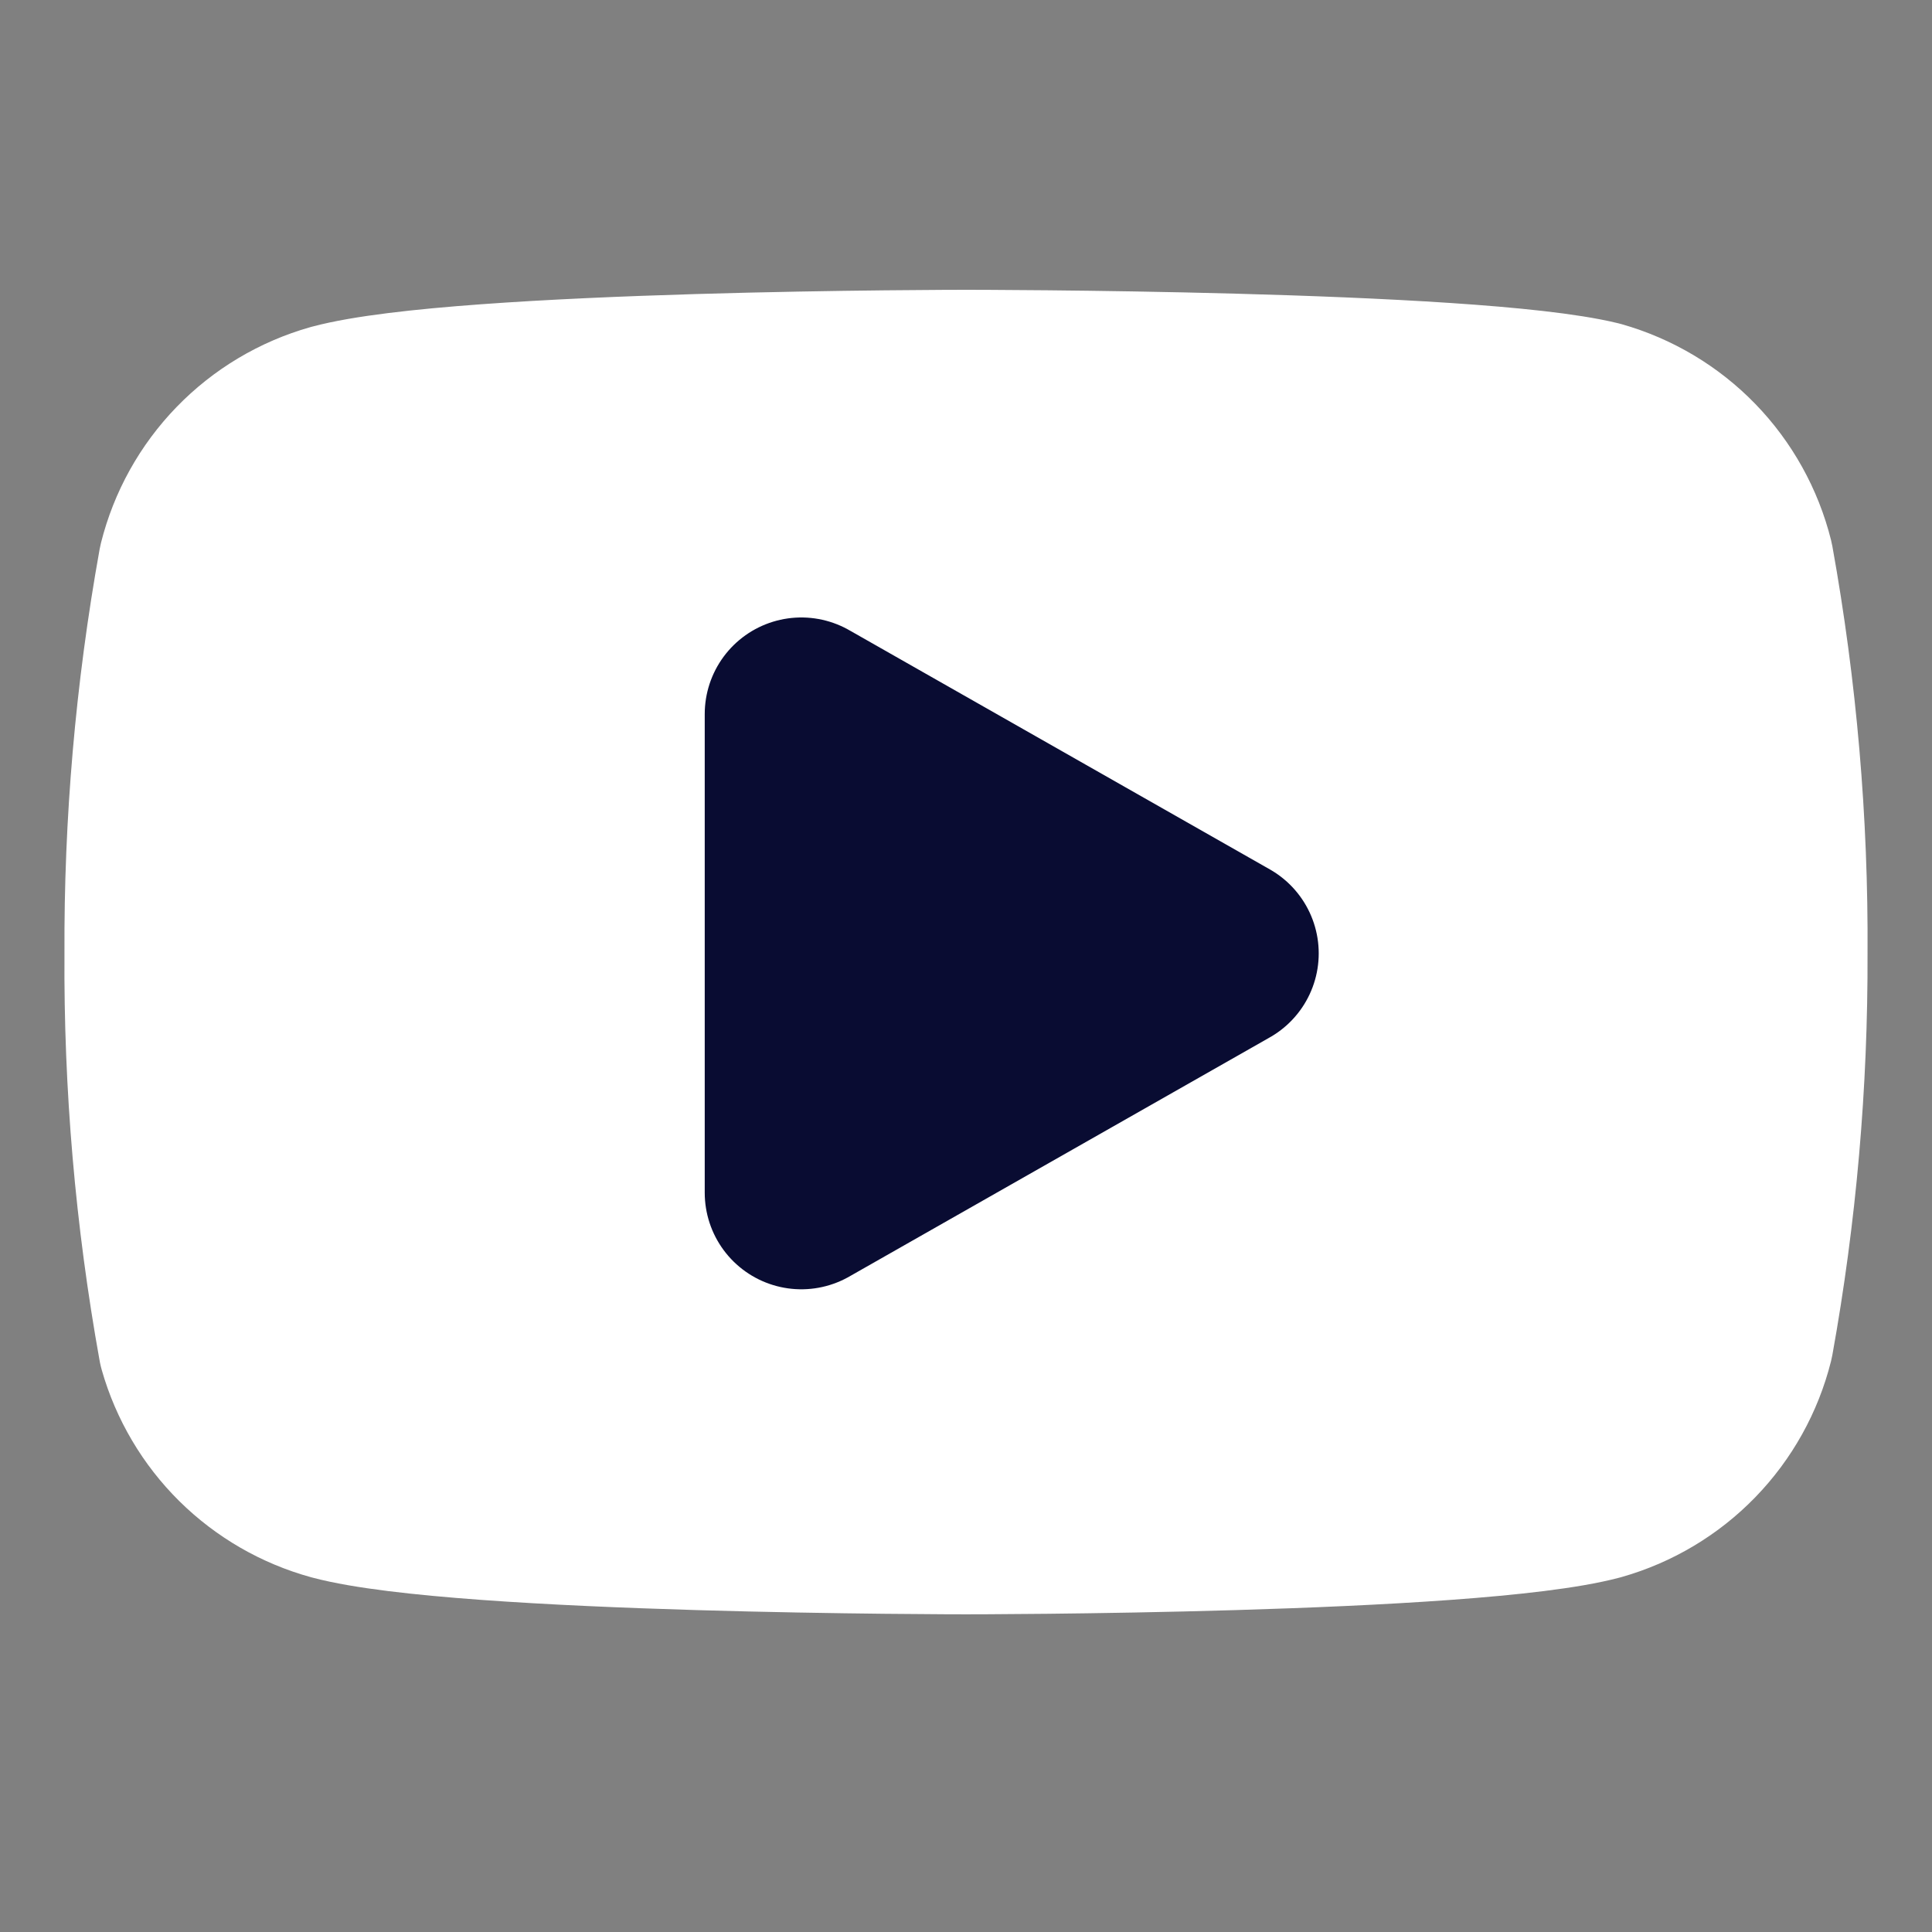
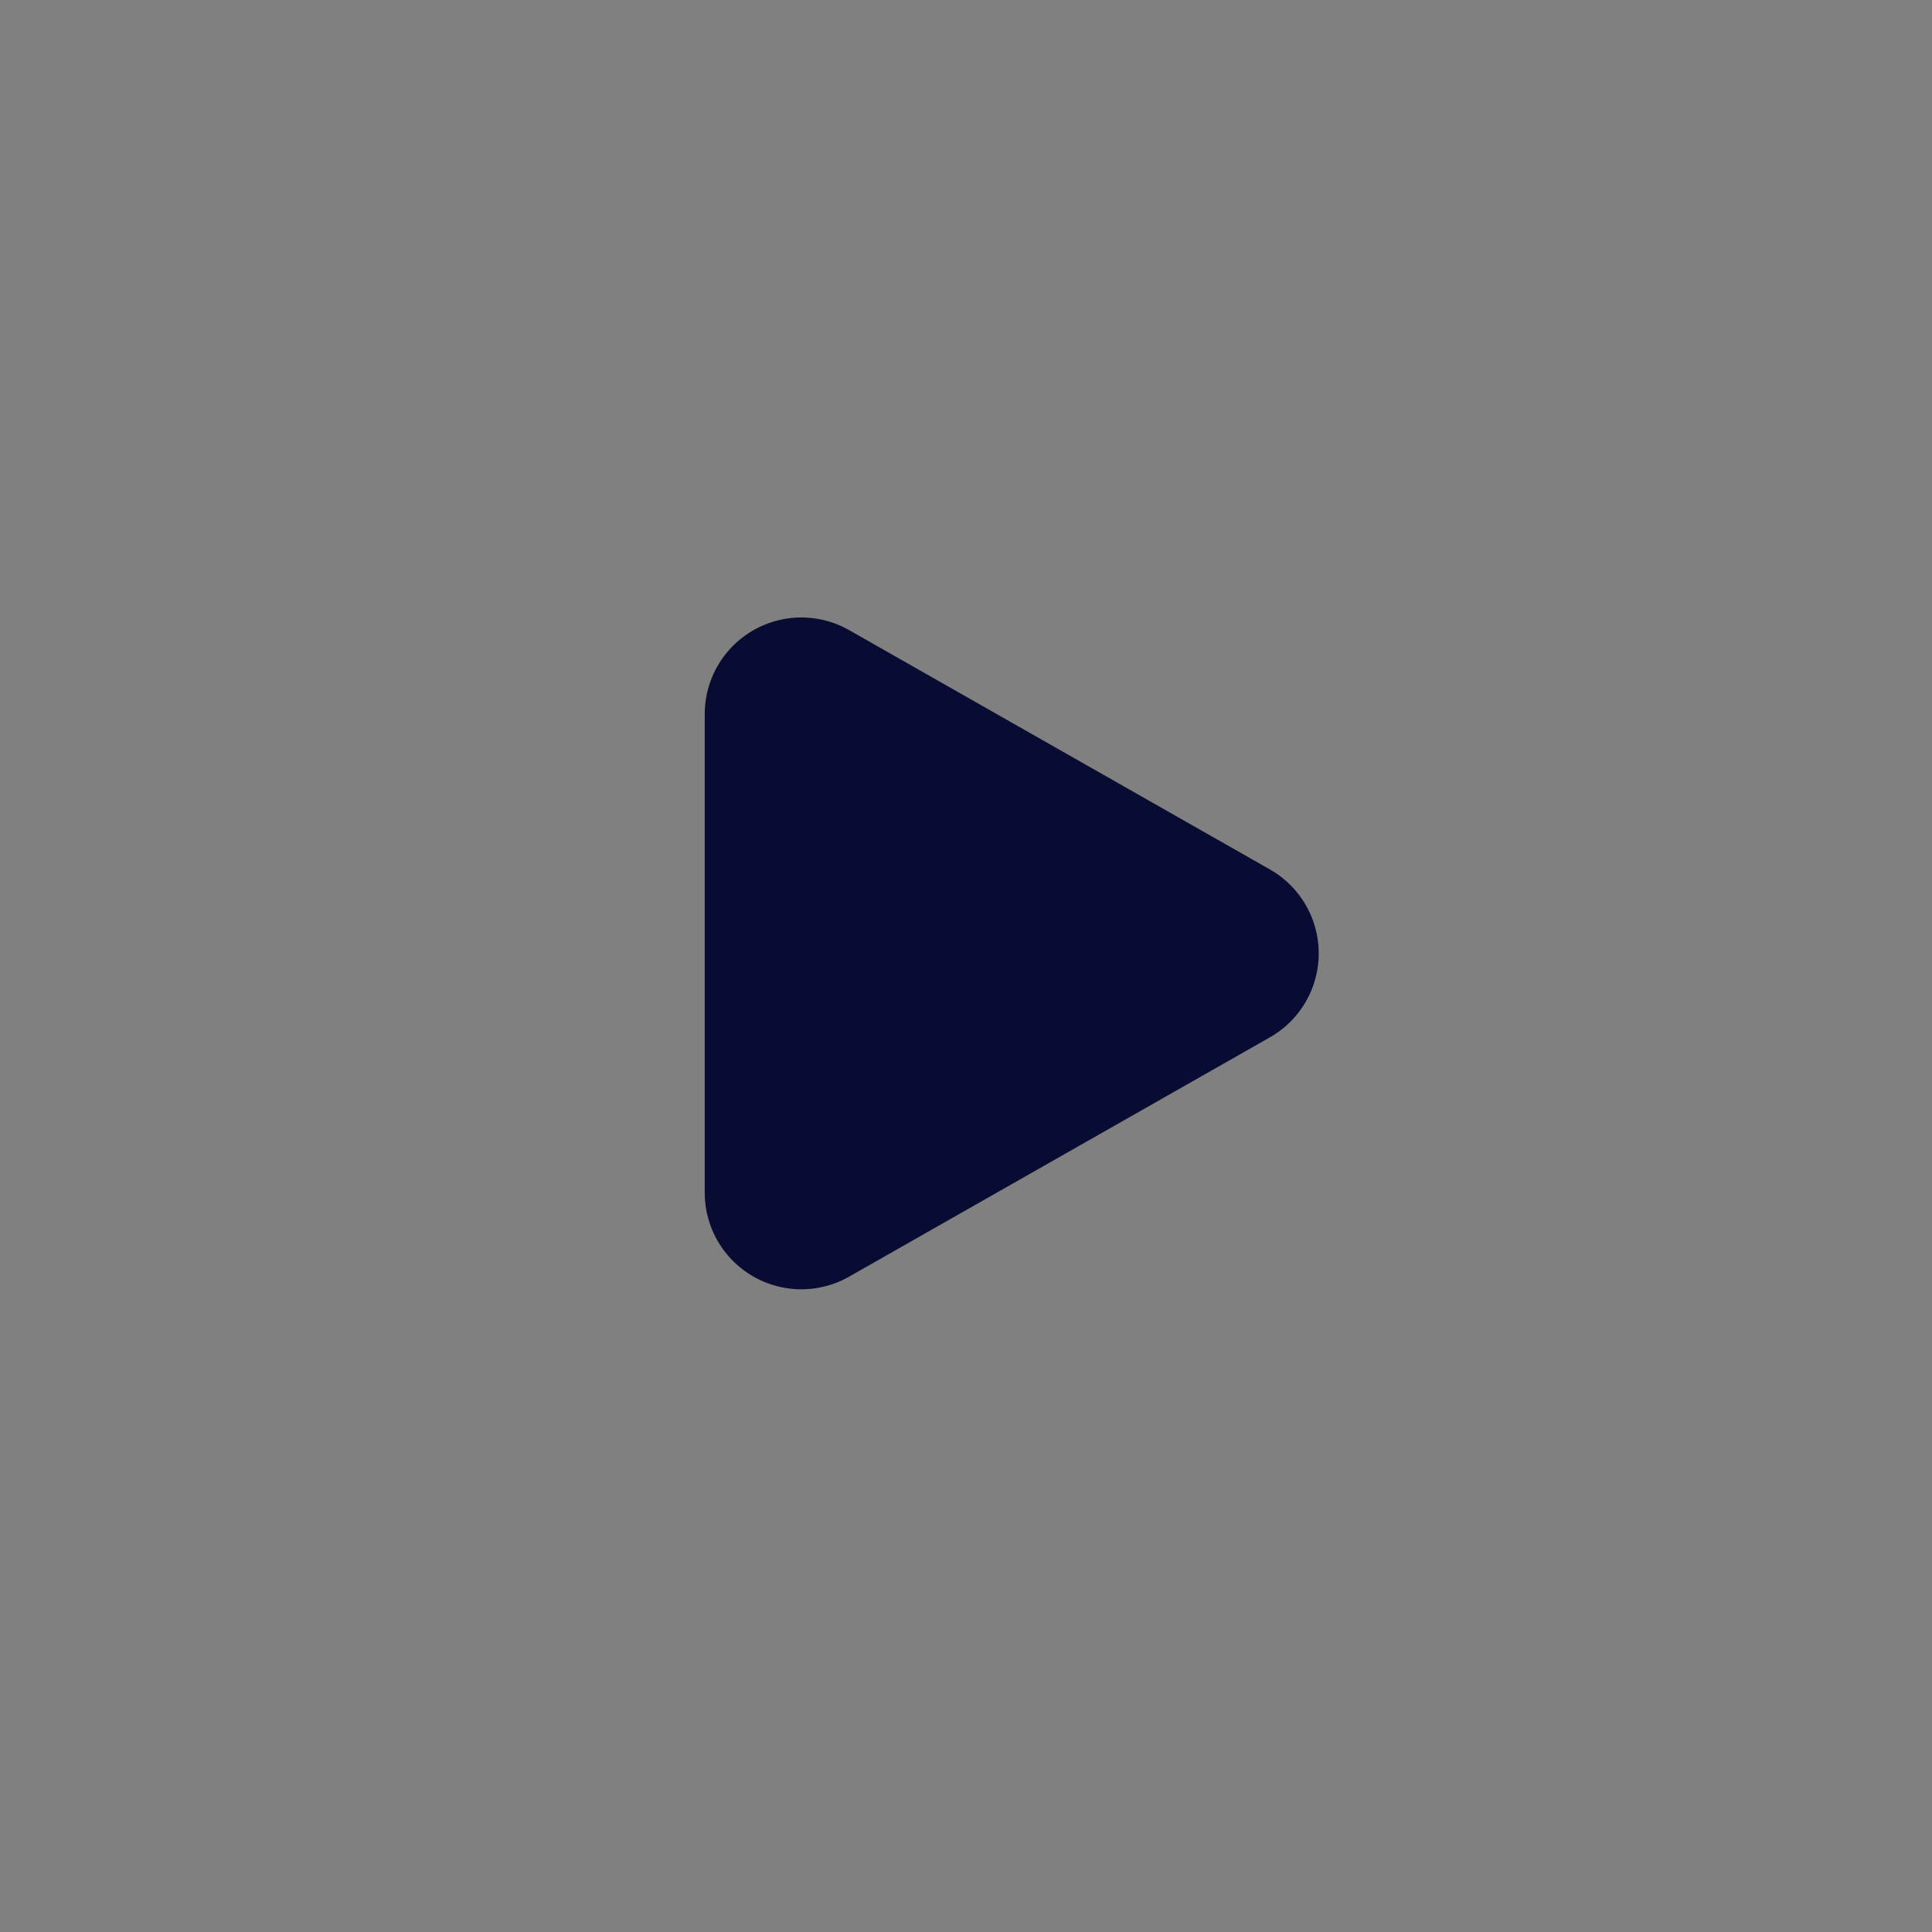
<svg xmlns="http://www.w3.org/2000/svg" width="30" height="30" viewBox="0 0 30 30" fill="none">
  <rect x="0" y="0" width="30" height="30" fill="#808080" stroke="none" />
-   <path d="M26.977 8.75C26.842 8.211 26.567 7.716 26.18 7.317C25.793 6.918 25.307 6.629 24.772 6.477C22.818 6 15 6 15 6C15 6 7.182 6 5.228 6.523C4.693 6.674 4.207 6.964 3.82 7.363C3.433 7.762 3.158 8.256 3.023 8.795C2.666 10.779 2.491 12.791 2.501 14.806C2.488 16.837 2.663 18.864 3.023 20.863C3.172 21.385 3.453 21.861 3.839 22.243C4.226 22.625 4.704 22.901 5.228 23.045C7.182 23.567 15 23.567 15 23.567C15 23.567 22.818 23.567 24.772 23.045C25.307 22.893 25.793 22.603 26.18 22.204C26.567 21.805 26.842 21.311 26.977 20.772C27.332 18.803 27.506 16.807 27.499 14.806C27.512 12.776 27.337 10.748 26.977 8.75V8.75Z" fill="white" stroke="white" stroke-width="3" stroke-linecap="round" stroke-linejoin="round" />
  <path d="M12.443 18.52L18.977 14.804L12.443 11.088V18.52Z" fill="#090C32" stroke="#090C32" stroke-width="3" stroke-linecap="round" stroke-linejoin="round" />
</svg>